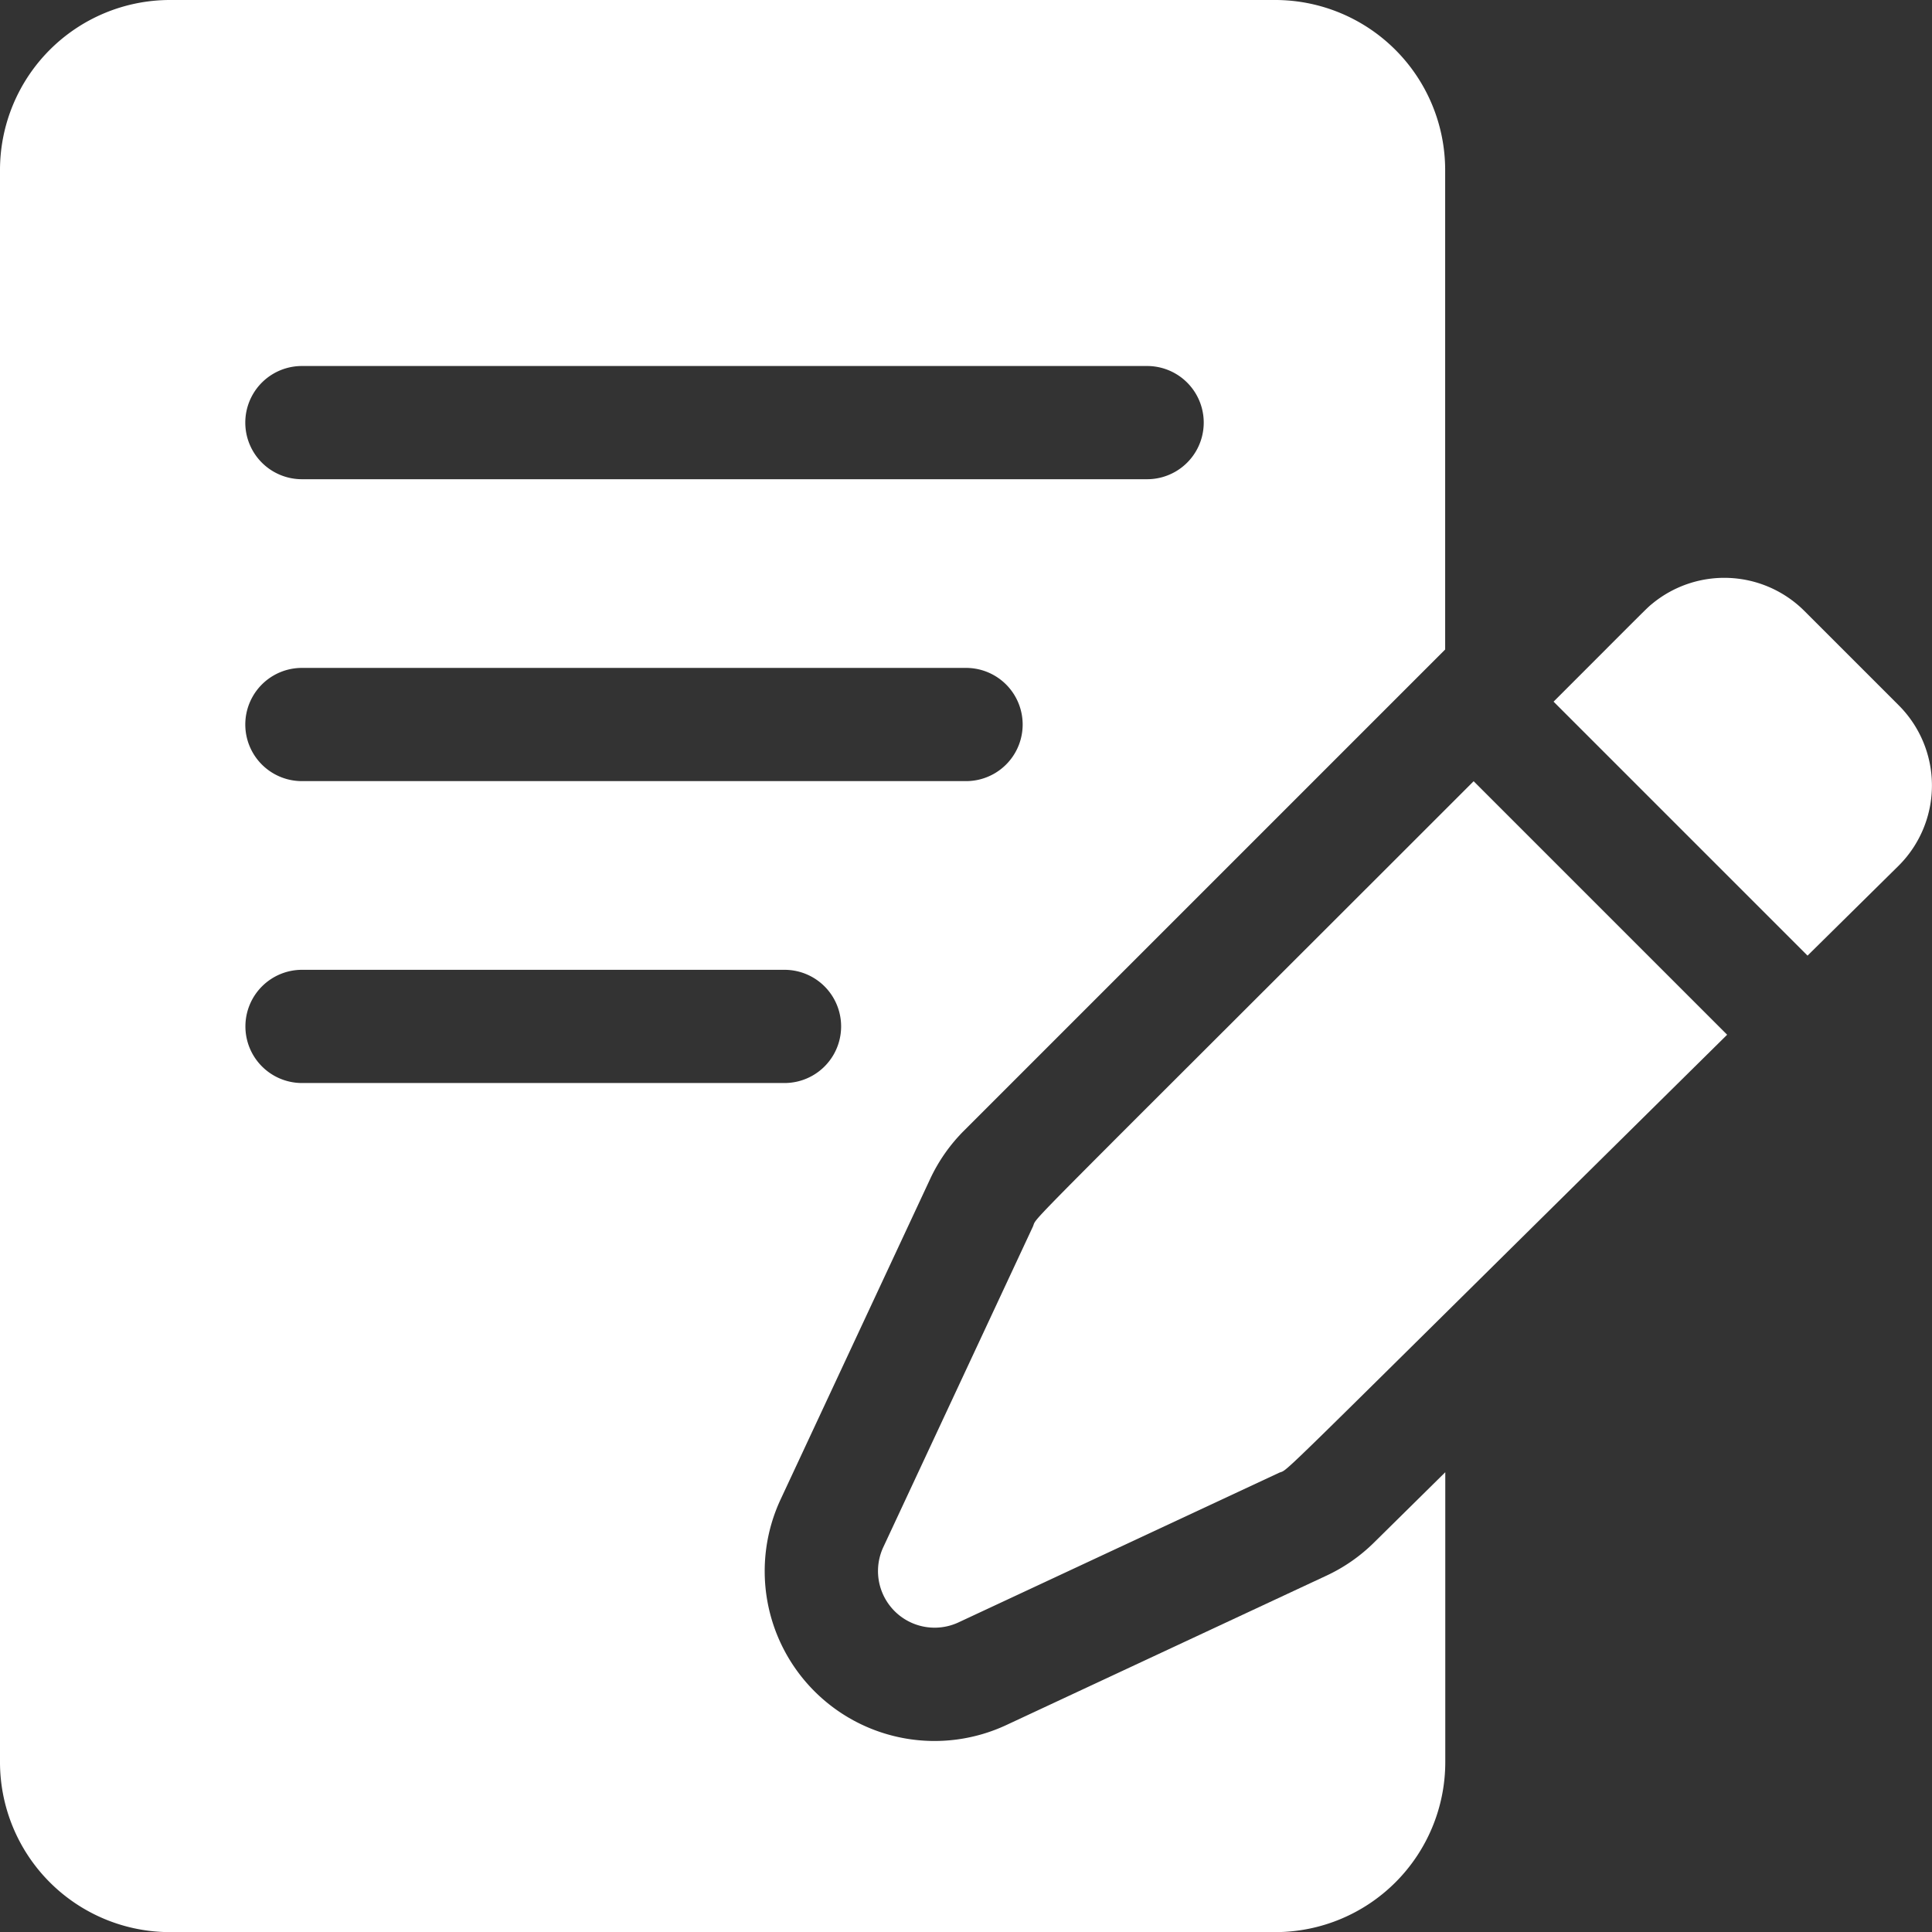
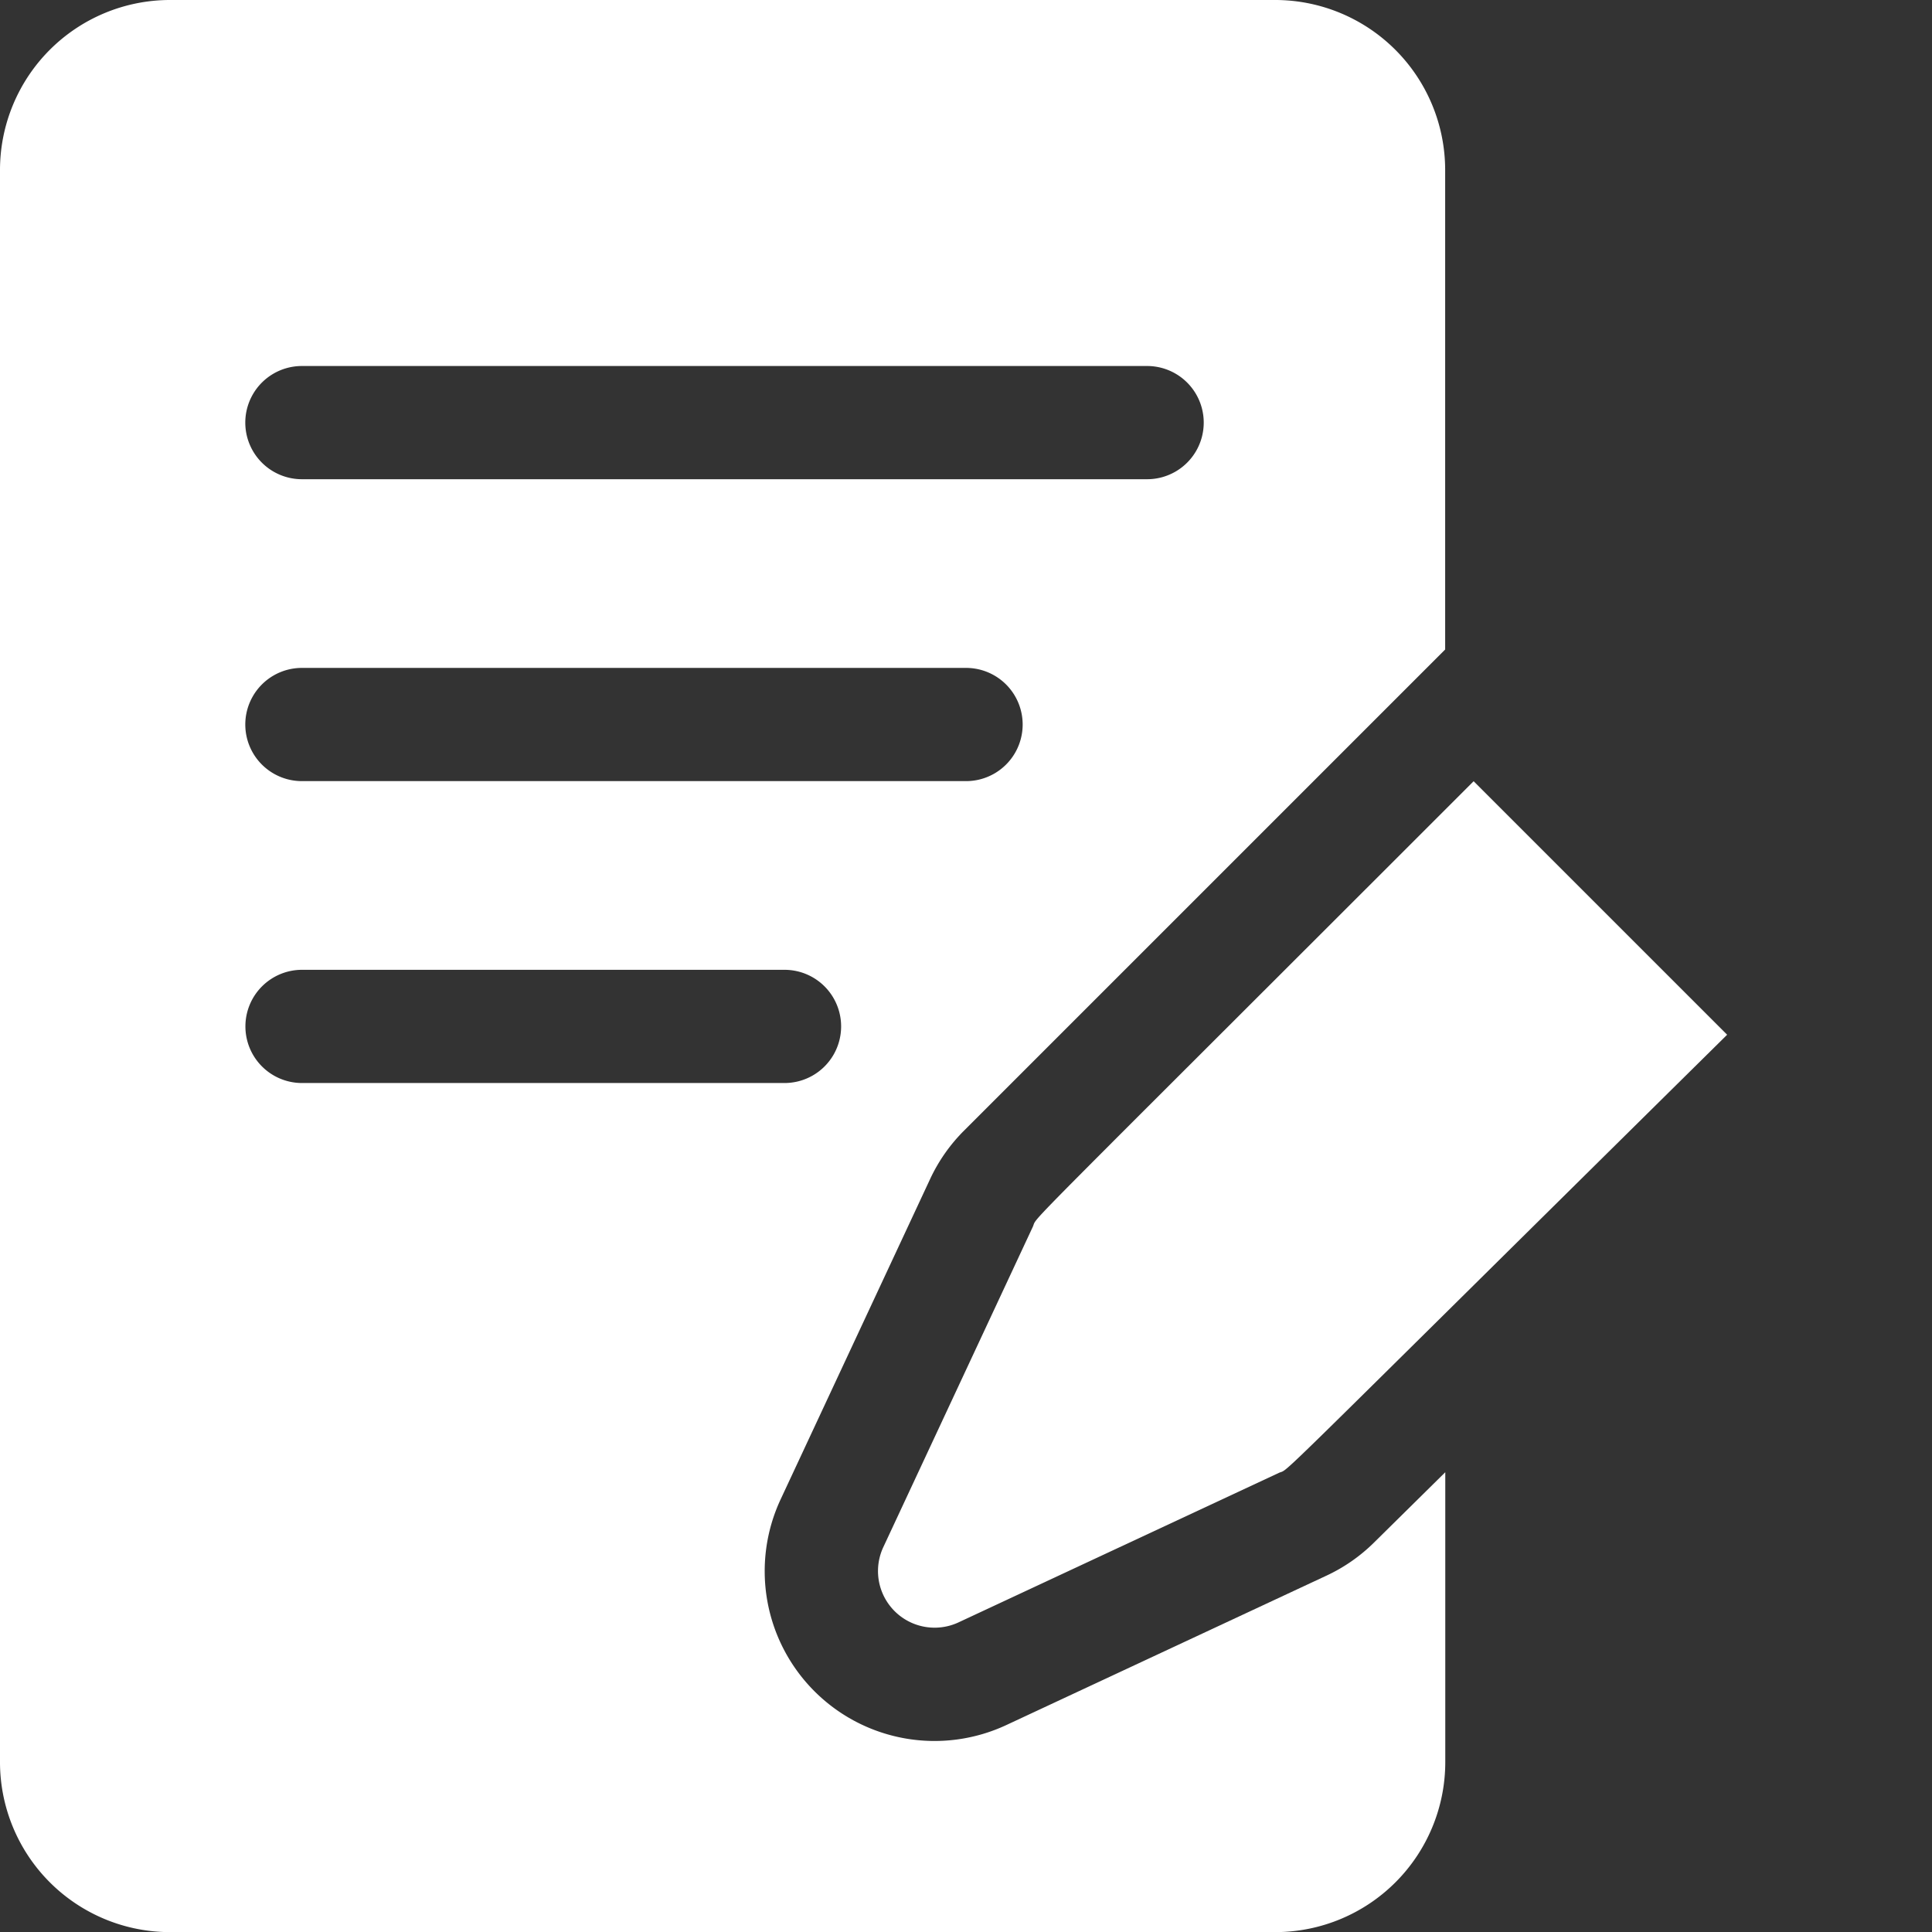
<svg xmlns="http://www.w3.org/2000/svg" id="writing" width="16.485" height="16.486" viewBox="0 0 16.485 16.486">
  <rect x="0" y="0" width="16.485" height="16.486" fill="#333333" stroke="none" />
-   <path id="Tracé_192" data-name="Tracé 192" d="M413.851,153.3a.967.967,0,0,0-1.293-.066c-.055.045-.012.005-.847.84l2.167,2.167.779-.769a.967.967,0,0,0,0-1.366Z" transform="translate(-398.455 -148.087)" fill="#fff" />
  <path id="Tracé_193" data-name="Tracé 193" d="M233.982,210.844l-1.275,2.732a.483.483,0,0,0,.642.642l2.732-1.275c.108-.05-.219.256,3.826-3.739l-2.163-2.163C233.733,211.052,234.033,210.734,233.982,210.844Z" transform="translate(-225.17 -200.375)" fill="#fff" />
  <path id="Tracé_194" data-name="Tracé 194" d="M11.73,13.162a1.445,1.445,0,0,1-.405.282L8.593,14.719a1.449,1.449,0,0,1-1.926-1.926l1.275-2.732a1.445,1.445,0,0,1,.288-.412l4.107-4.107V1.449A1.451,1.451,0,0,0,10.889,0H1.455A1.451,1.451,0,0,0,.006,1.449V15.037a1.451,1.451,0,0,0,1.449,1.449h9.434a1.451,1.451,0,0,0,1.449-1.449V12.562ZM2.582,3.123H9.794a.483.483,0,0,1,0,.966H2.582a.483.483,0,1,1,0-.966Zm0,2.576H8.249a.483.483,0,1,1,0,.966H2.582a.483.483,0,1,1,0-.966ZM2.1,8.758a.483.483,0,0,1,.483-.483H6.7a.483.483,0,1,1,0,.966H2.582A.483.483,0,0,1,2.1,8.758Z" transform="translate(-0.006 0)" fill="#fff" />
</svg>